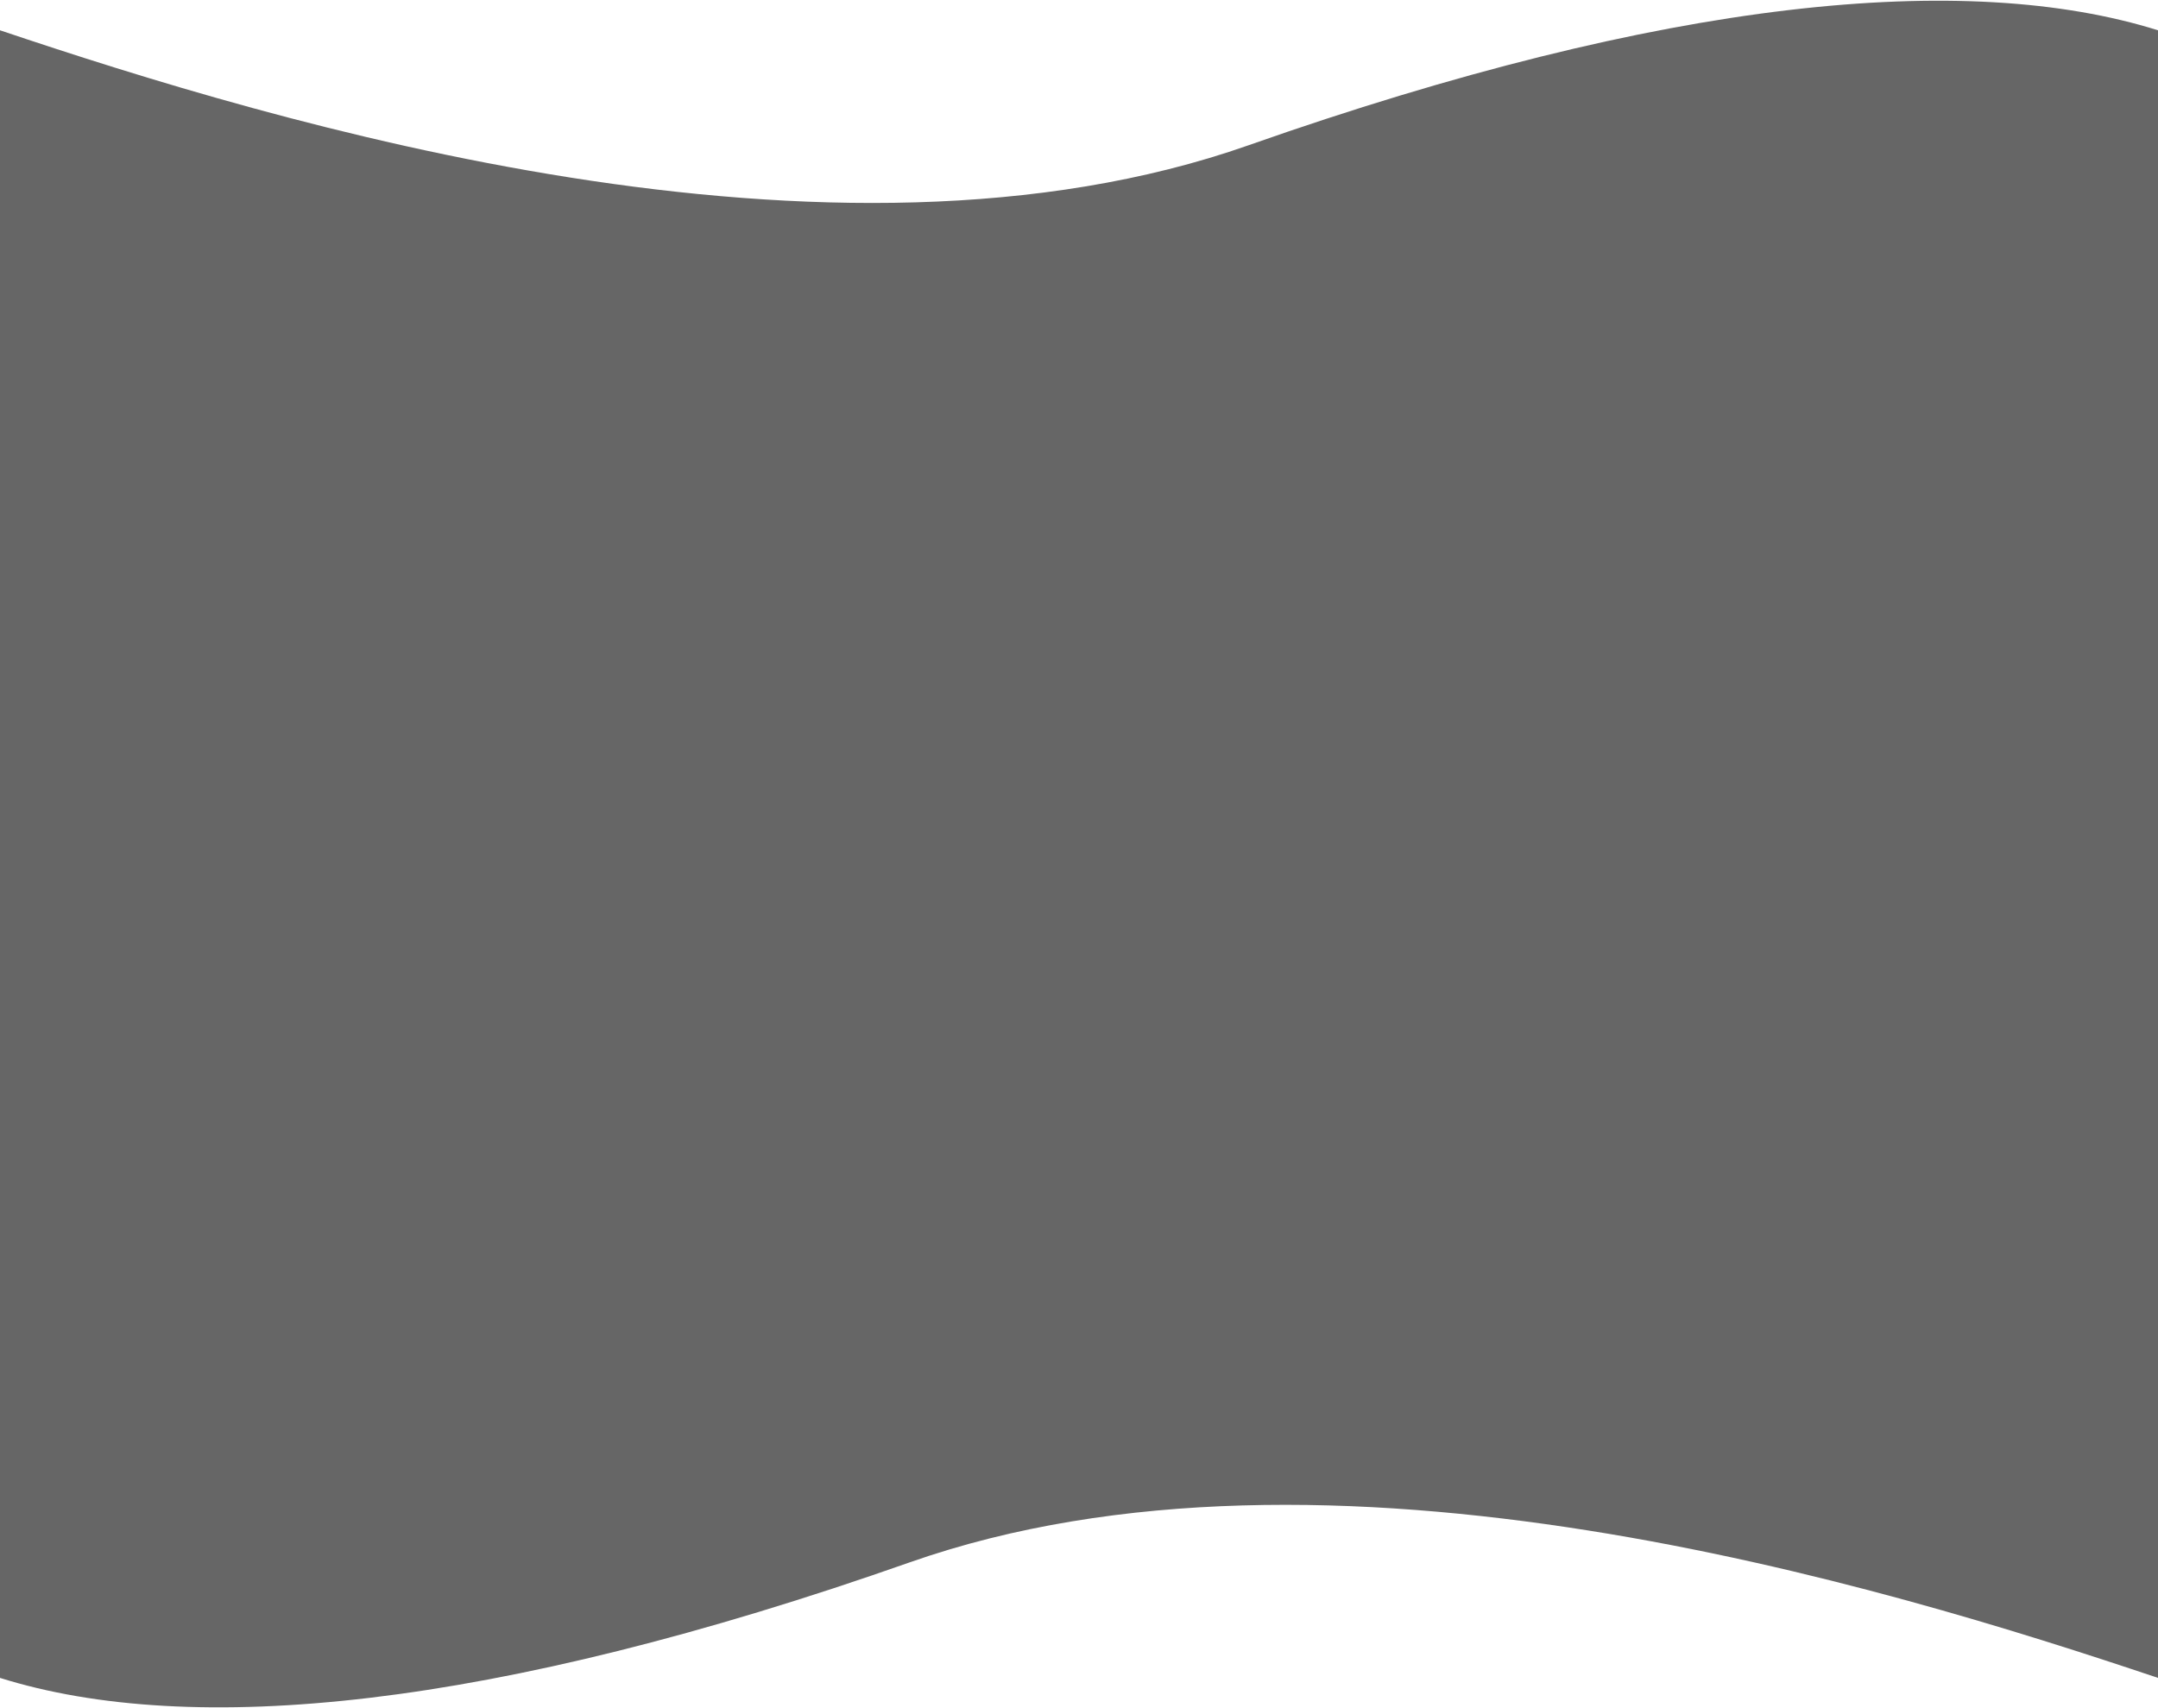
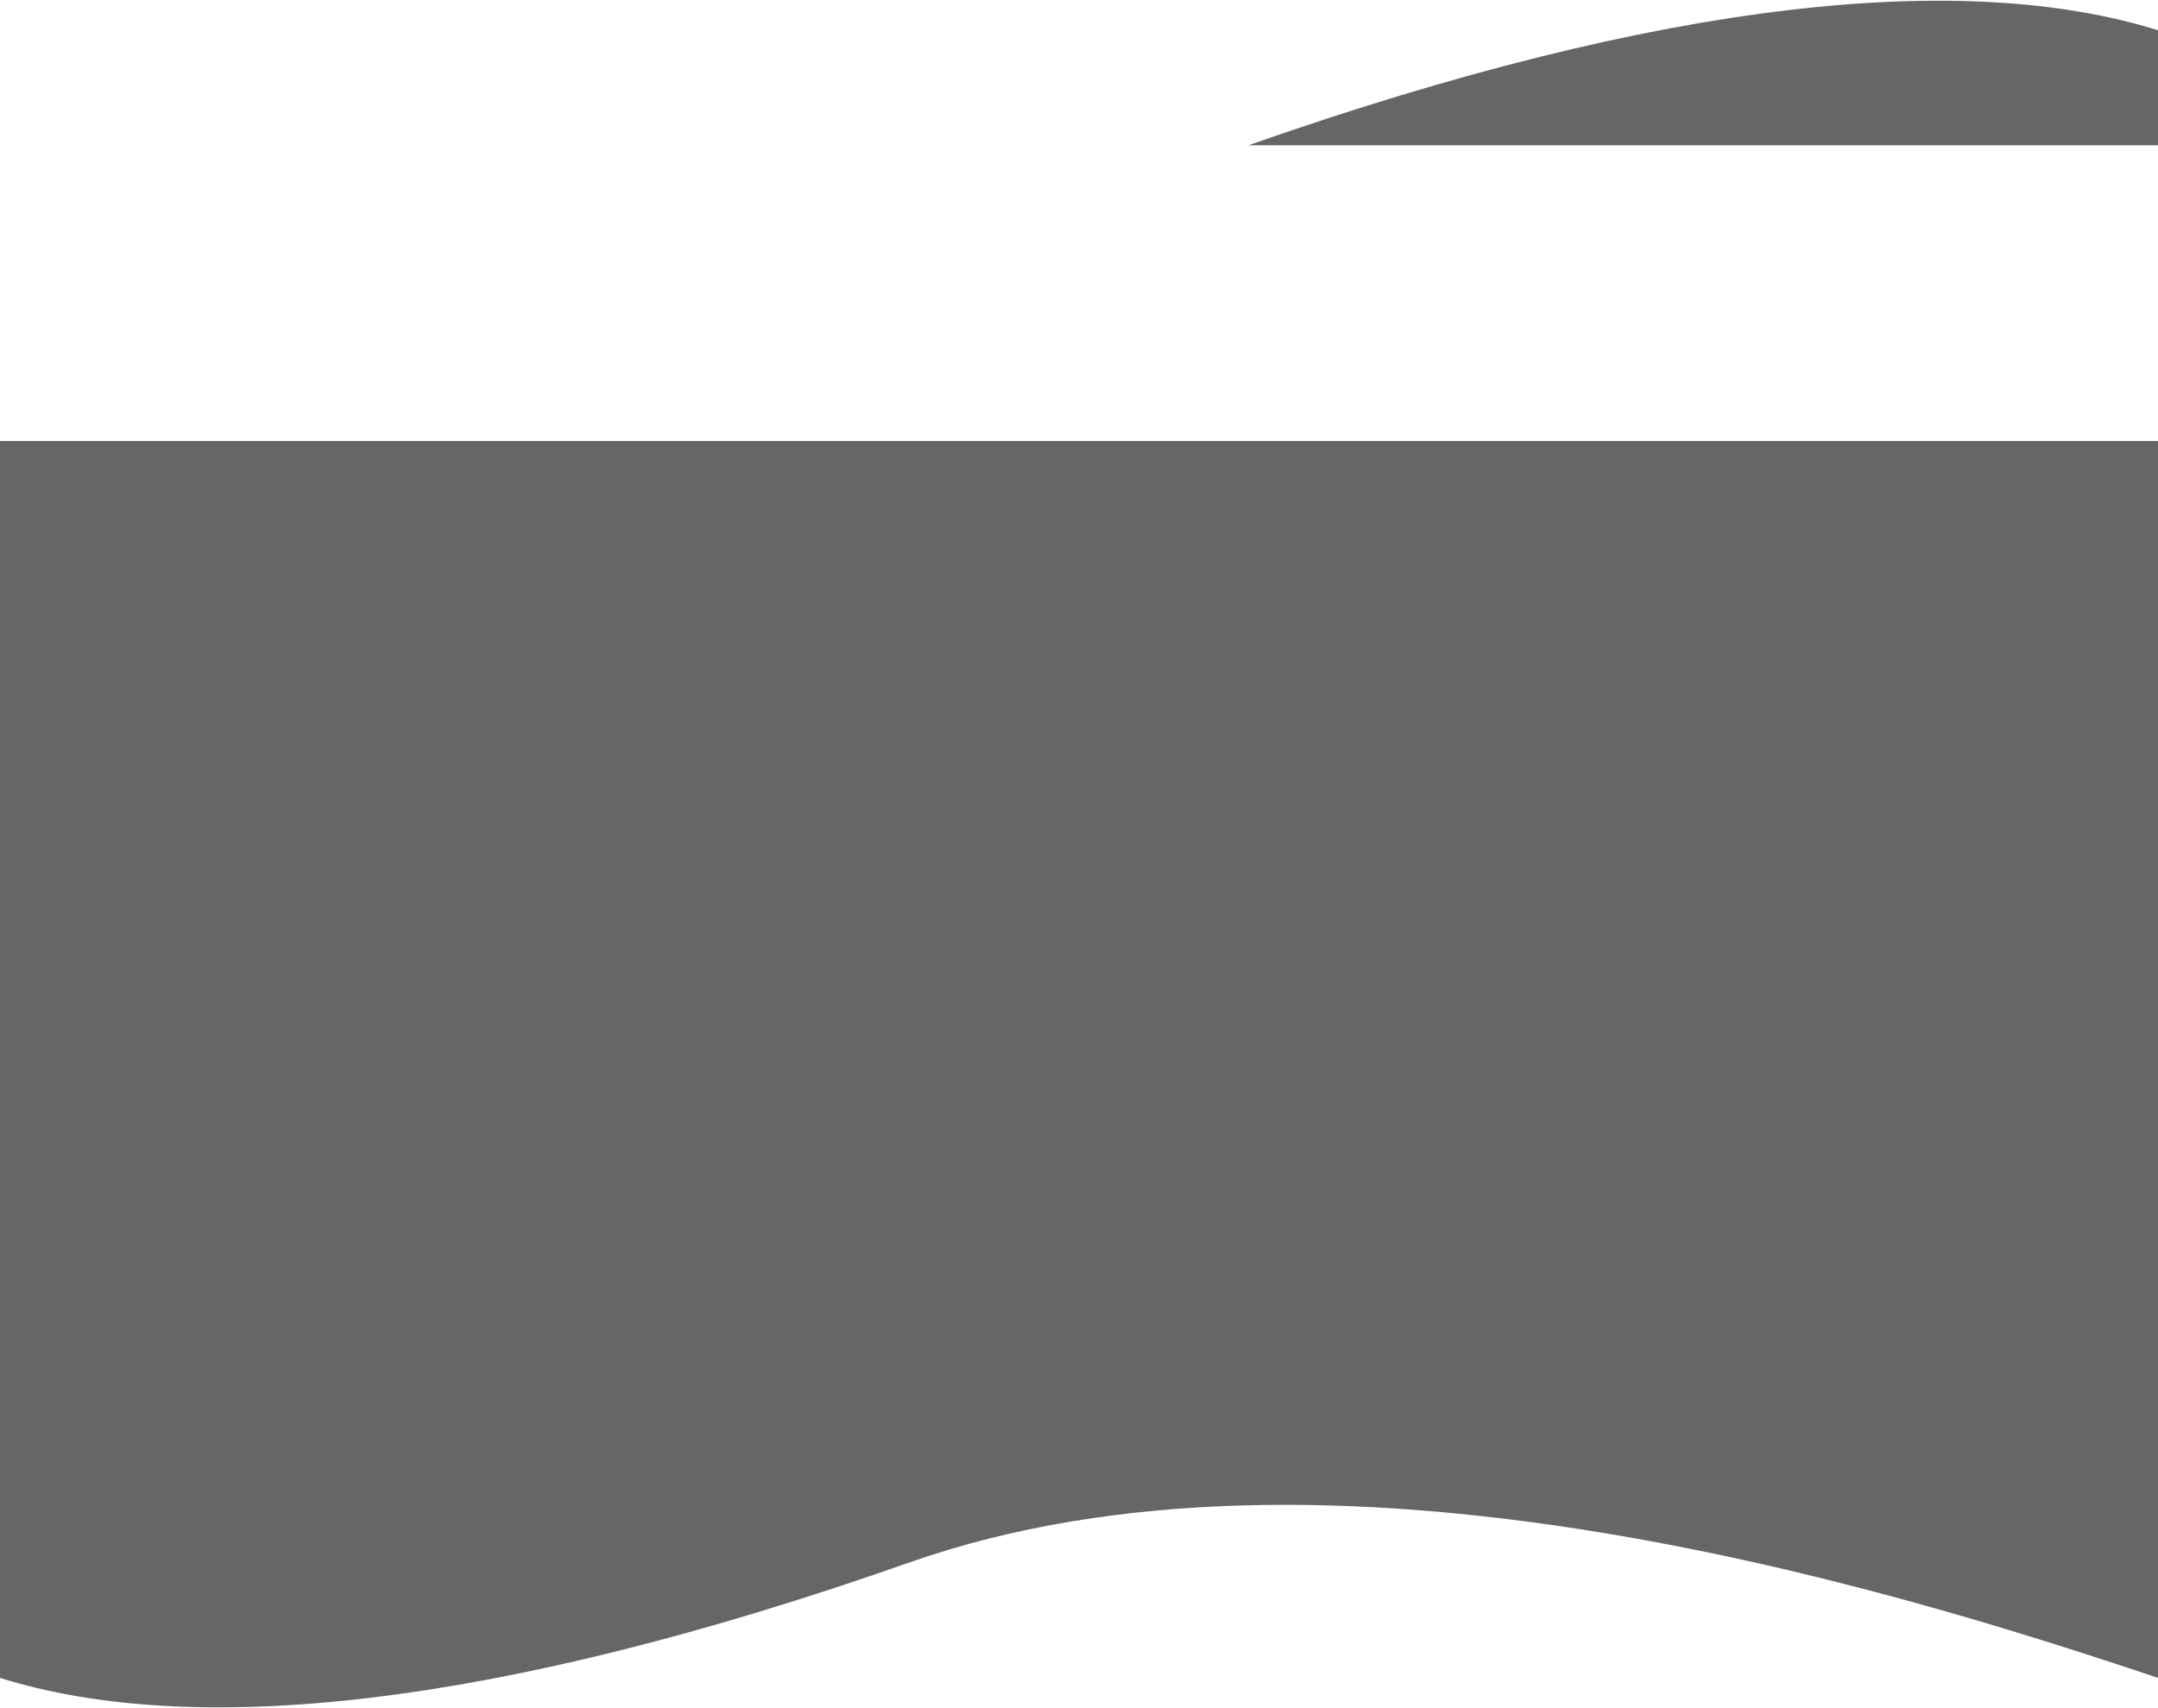
<svg xmlns="http://www.w3.org/2000/svg" width="1781" height="1410" fill="none">
  <g filter="url(#filter0_b_253_41)" fill="#000" fill-opacity=".6">
-     <path d="M750.593 1289.69C405.502 1411.11 158.099 1434.5 0 1385V364h1781v1021c-226.79-76.27-685.32-216.72-1030.407-95.31zM1030.42 119.904C1375.52-1.512 1622.9-24.501 1781 25v339H0V25c226.794 76.272 685.333 216.319 1030.42 94.904z" />
+     <path d="M750.593 1289.69C405.502 1411.11 158.099 1434.5 0 1385V364h1781v1021c-226.79-76.27-685.32-216.72-1030.407-95.31zM1030.42 119.904C1375.52-1.512 1622.9-24.501 1781 25v339V25c226.794 76.272 685.333 216.319 1030.42 94.904z" />
  </g>
  <defs>
    <filter id="filter0_b_253_41" x="-50" y="-49.404" width="1881" height="1508.71" filterUnits="userSpaceOnUse" color-interpolation-filters="sRGB">
      <feFlood flood-opacity="0" result="BackgroundImageFix" />
      <feGaussianBlur in="BackgroundImageFix" stdDeviation="25" />
      <feComposite in2="SourceAlpha" operator="in" result="effect1_backgroundBlur_253_41" />
      <feBlend in="SourceGraphic" in2="effect1_backgroundBlur_253_41" result="shape" />
    </filter>
  </defs>
</svg>